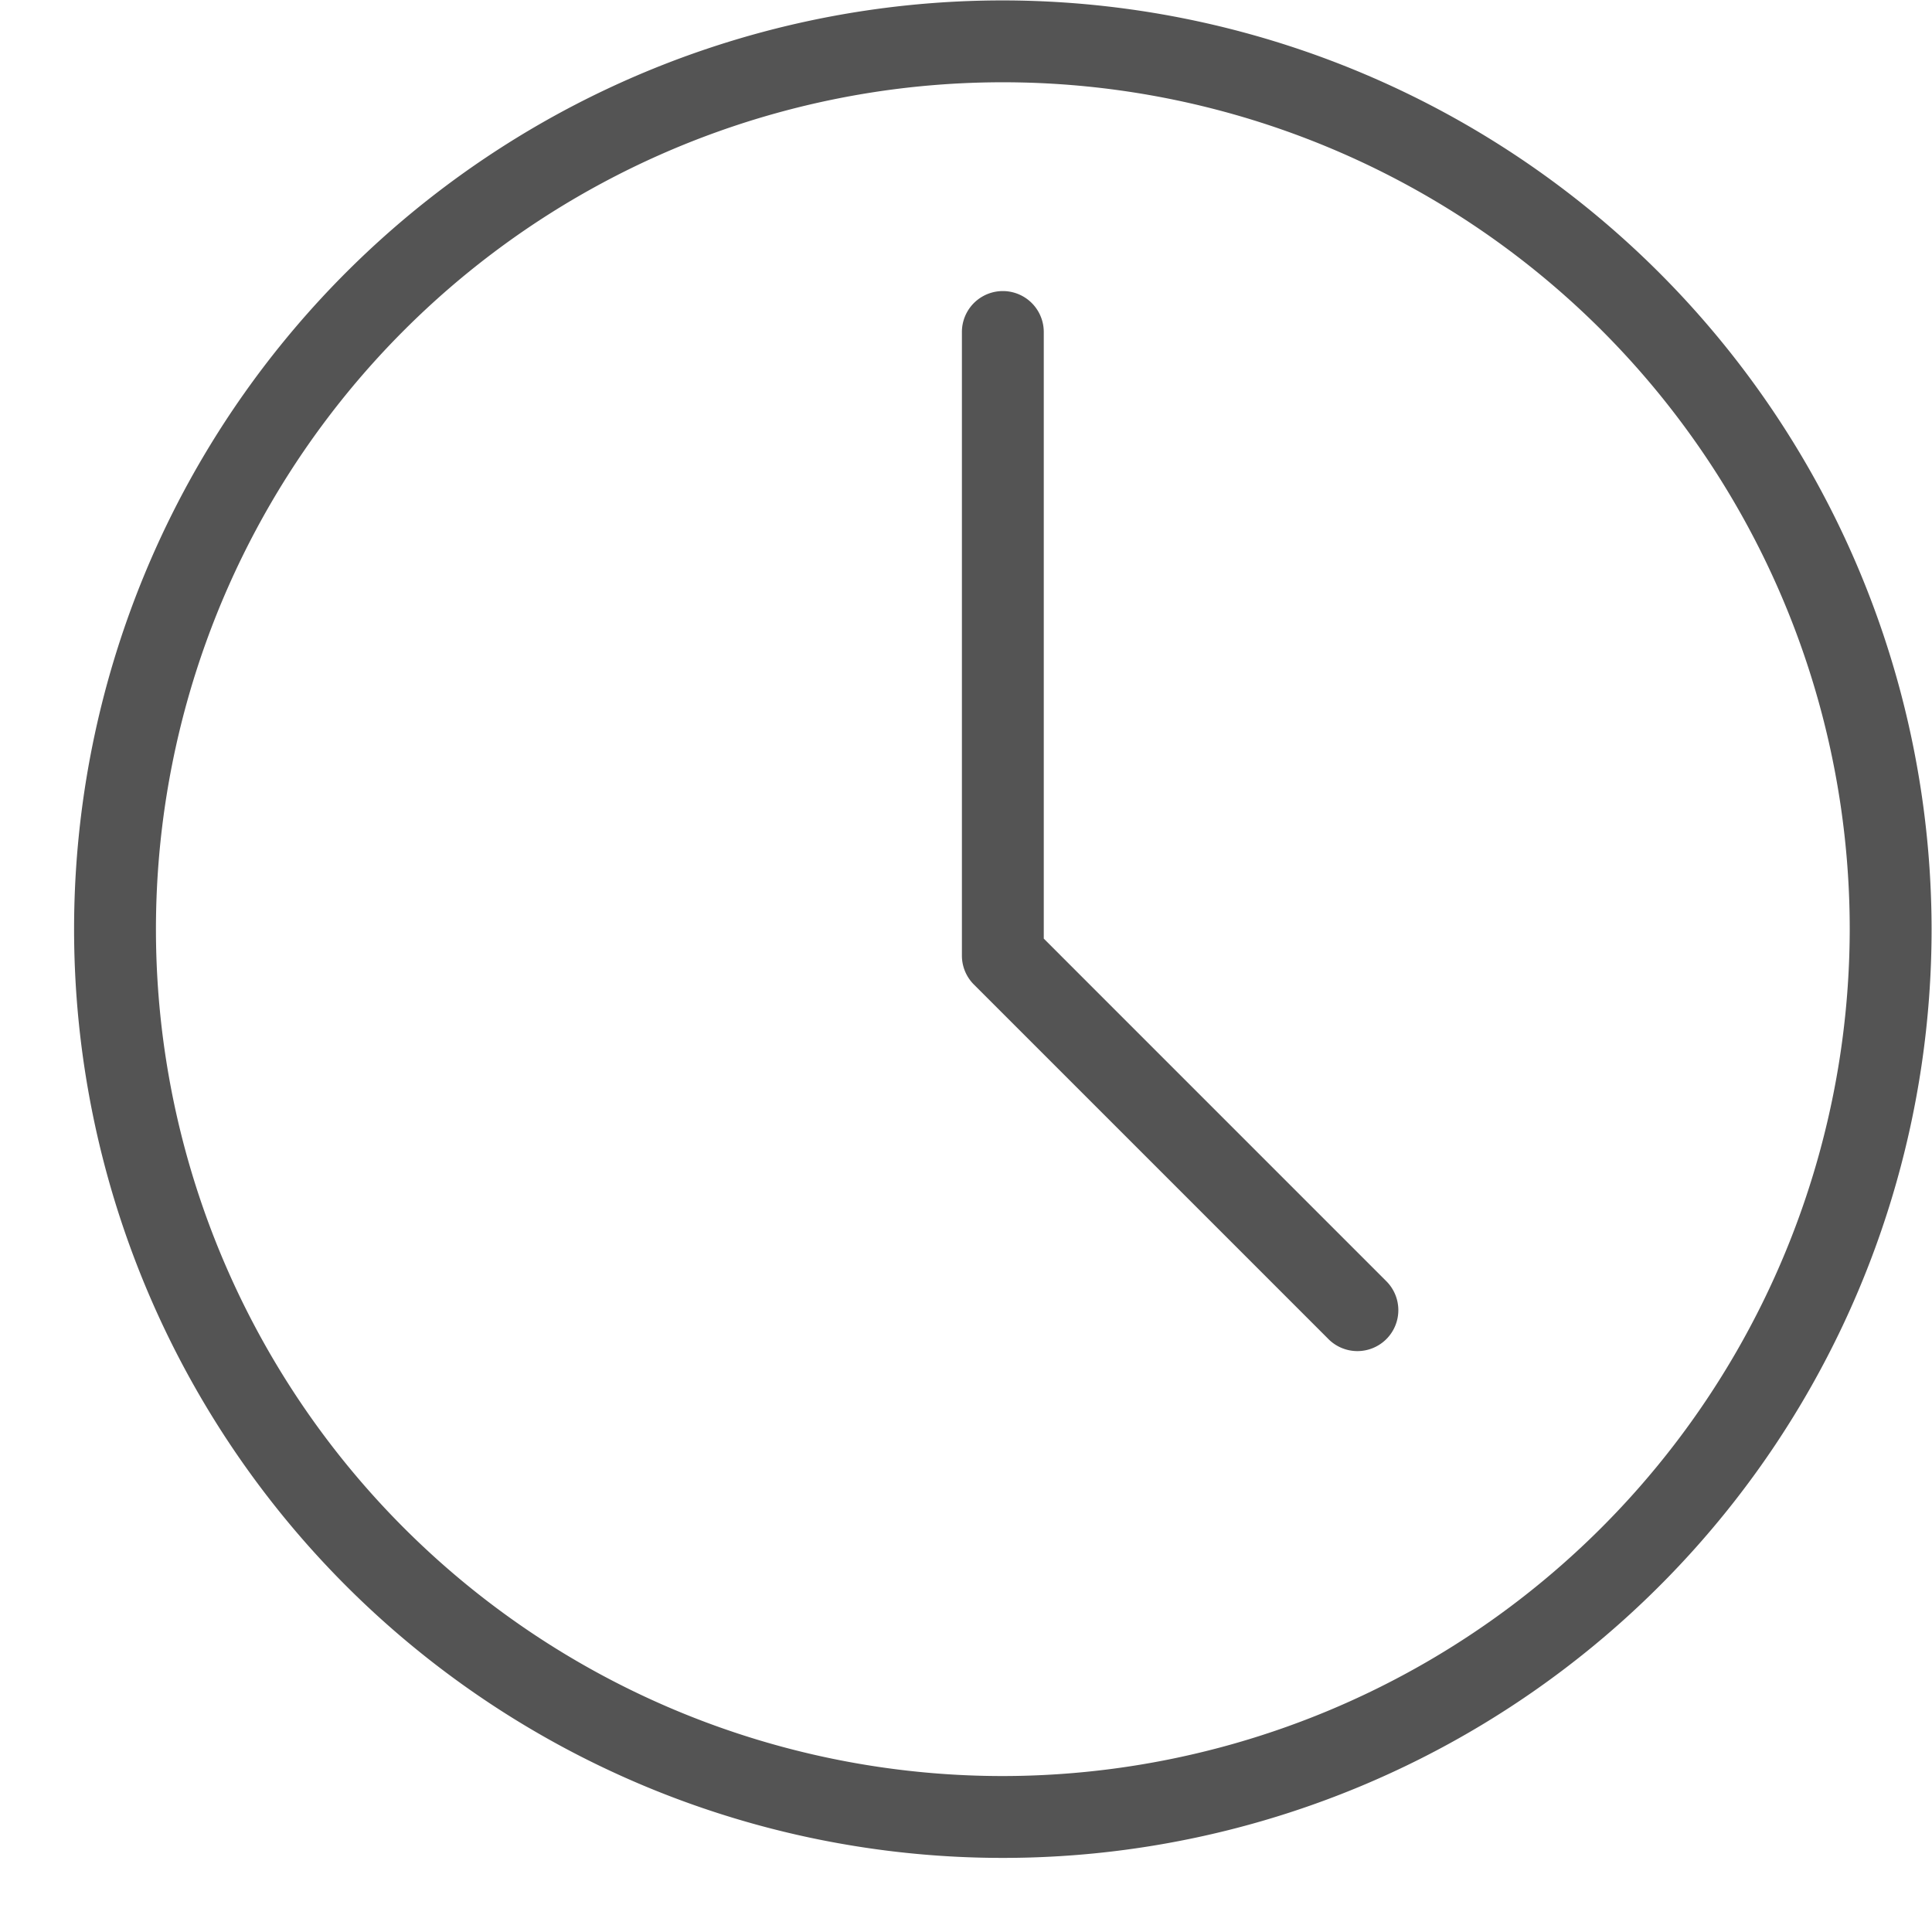
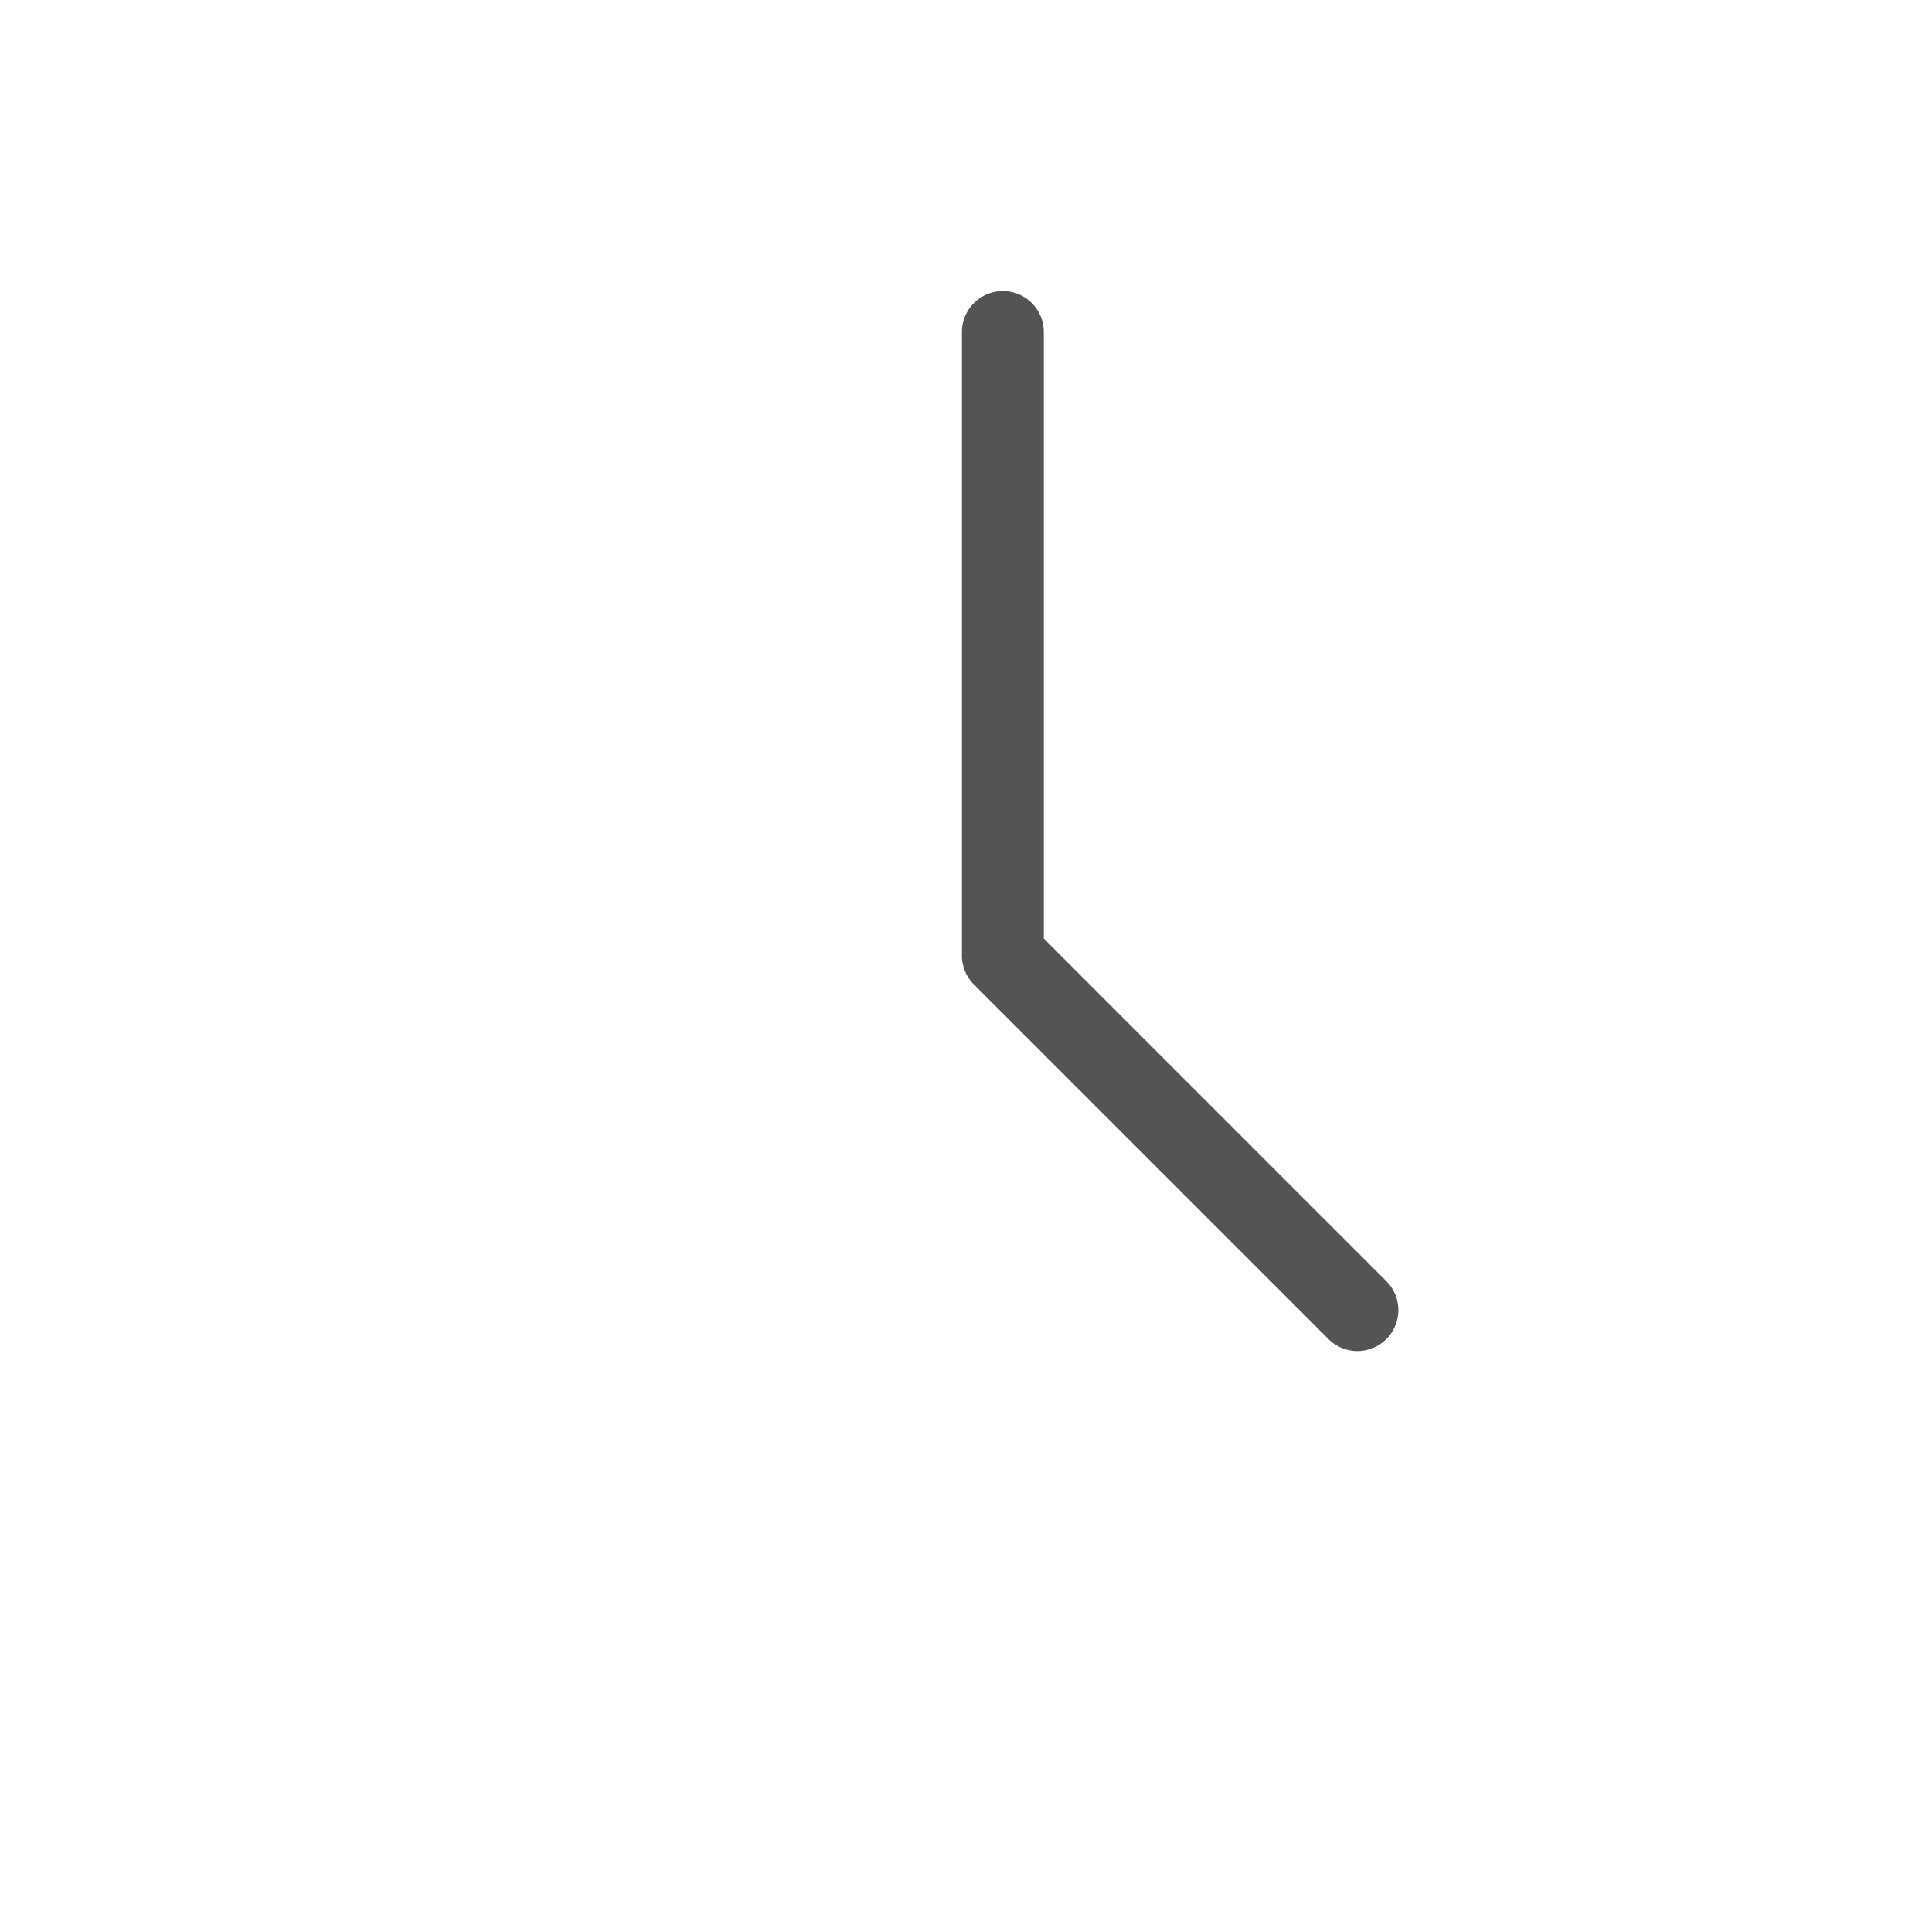
<svg xmlns="http://www.w3.org/2000/svg" fill="#545454" height="47.2" preserveAspectRatio="xMidYMid meet" version="1" viewBox="-0.5 1.3 47.2 47.2" width="47.2" zoomAndPan="magnify">
  <g data-name="Layer 25" id="change1_1">
-     <path d="M24,1.31A22.69,22.69,0,1,0,46.69,24,22.716,22.716,0,0,0,24,1.31Zm0,43.38A20.69,20.69,0,1,1,44.69,24,20.713,20.713,0,0,1,24,44.69Z" fill="inherit" />
    <path d="M25,24.231V9.411a1,1,0,0,0-2,0V24.646a1,1,0,0,0,.293.707l8.65,8.65a1.0 1,0,1,0,1.414-1.414Z" fill="inherit" />
  </g>
</svg>